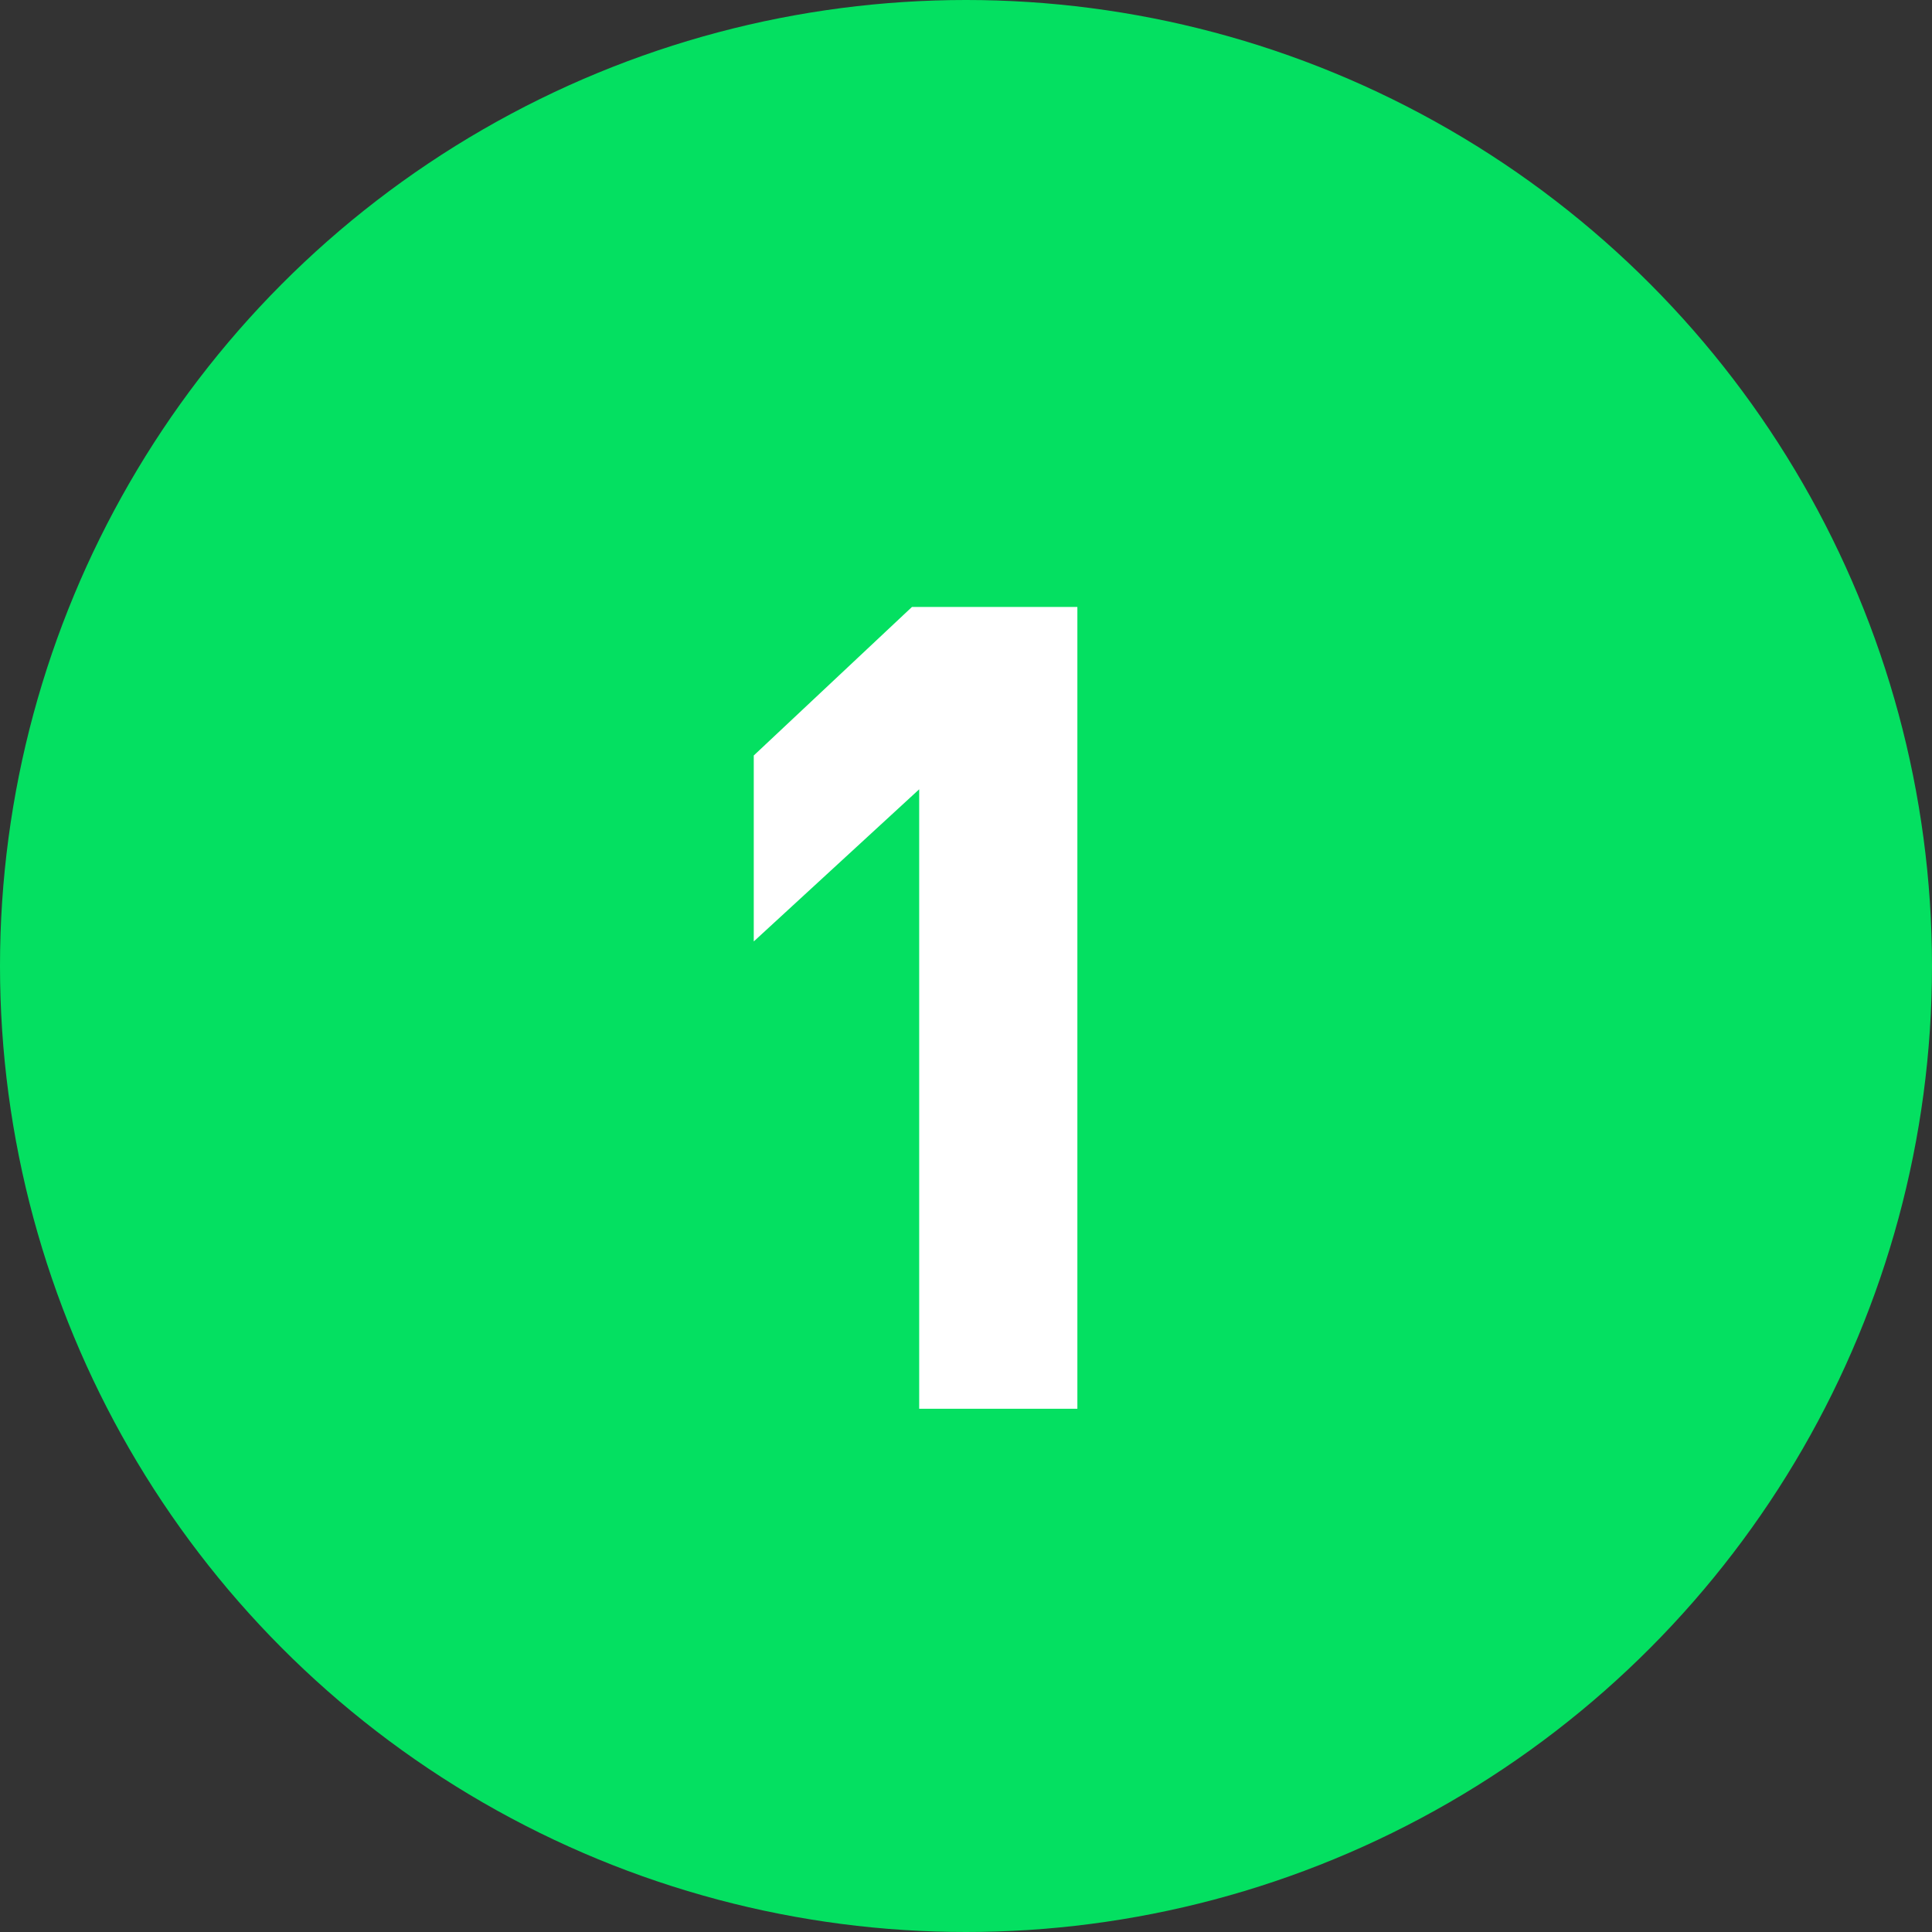
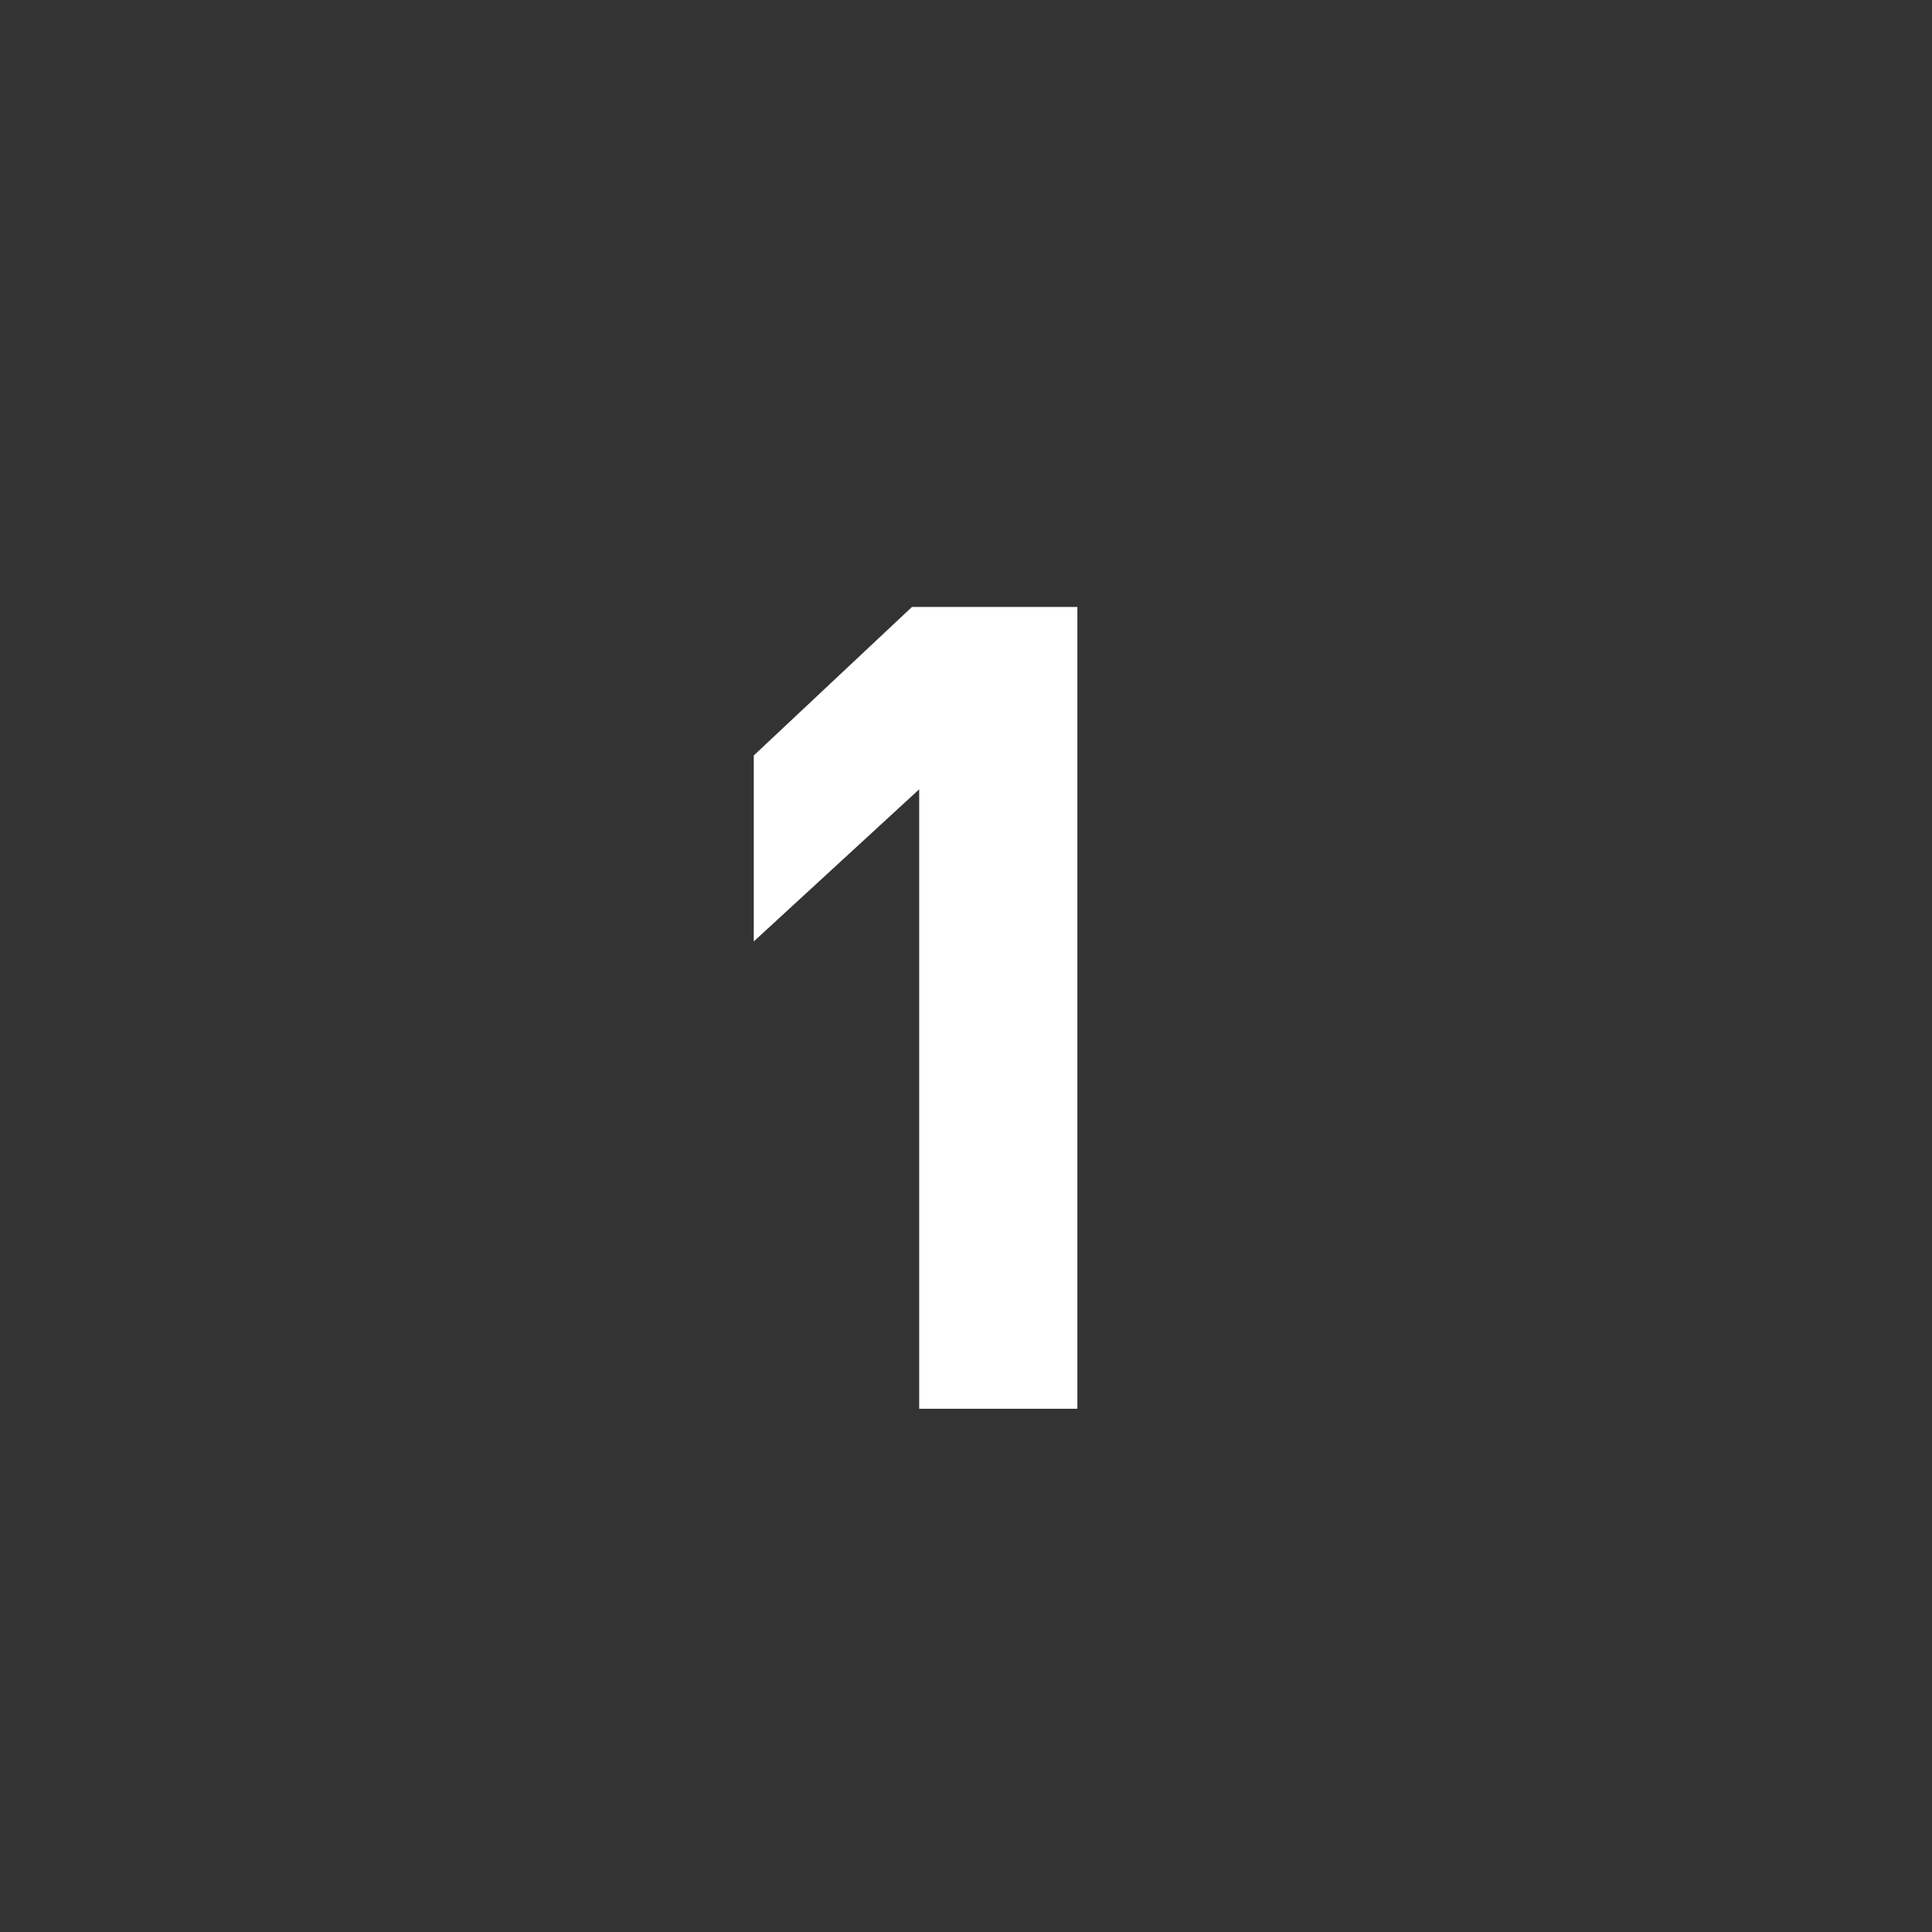
<svg xmlns="http://www.w3.org/2000/svg" width="48" height="48" viewBox="0 0 48 48" fill="none">
  <rect x="0" y="0" width="48" height="48" fill="#333333" stroke="none" />
-   <circle cx="24" cy="24" r="24" fill="#04E061" />
  <path d="M22.837 19.61L18.727 23.39V18.77L22.657 15.08H26.767V35H22.837V19.61Z" fill="white" />
</svg>